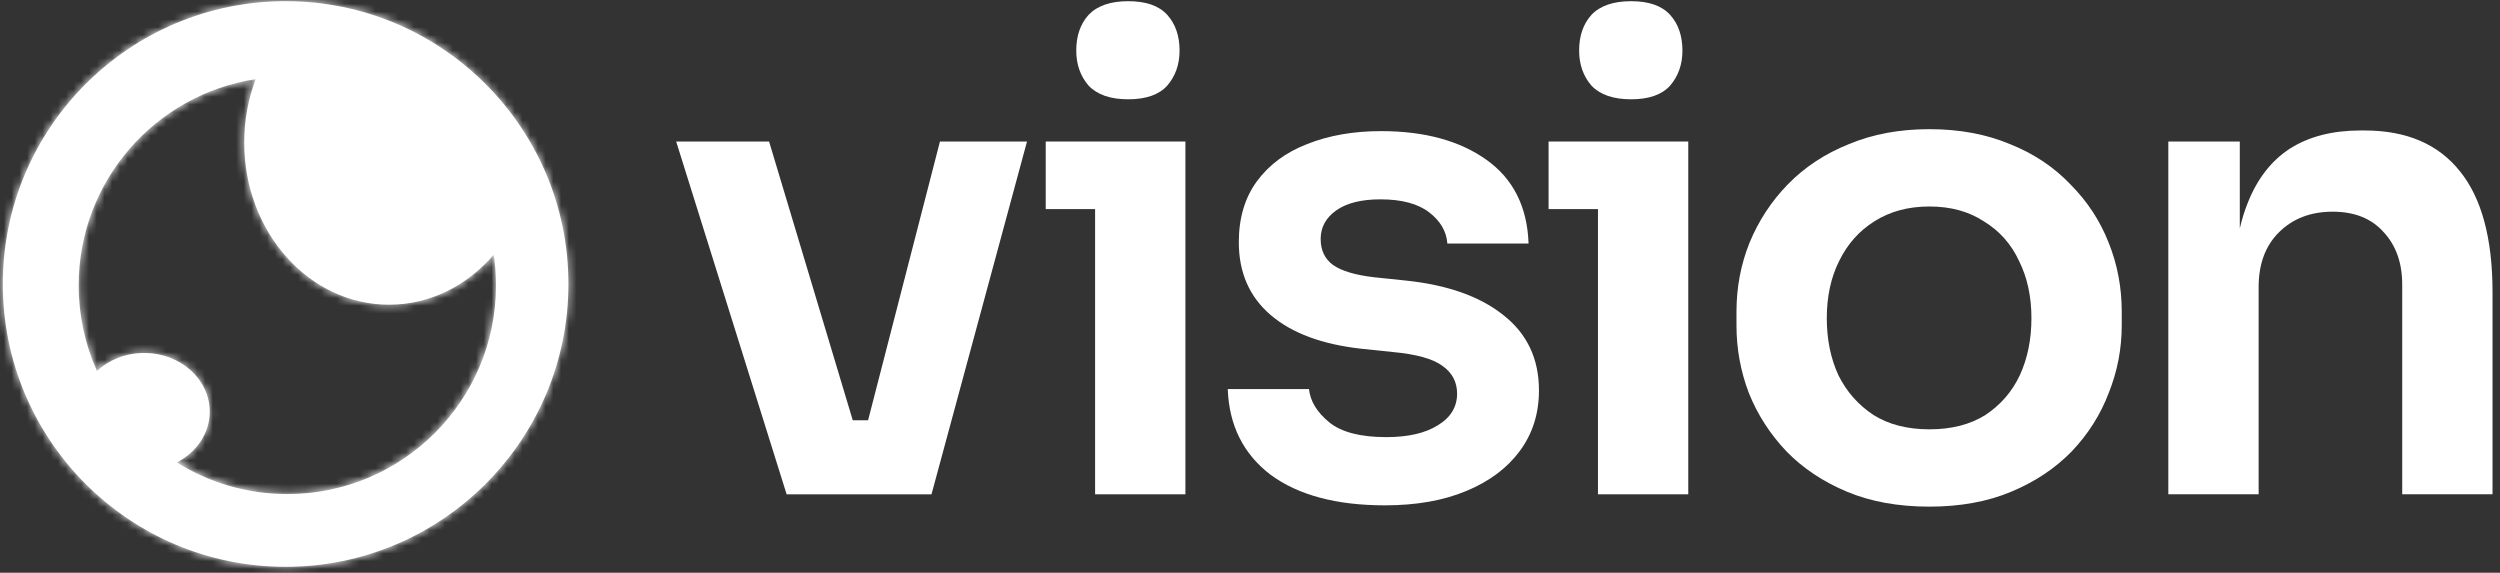
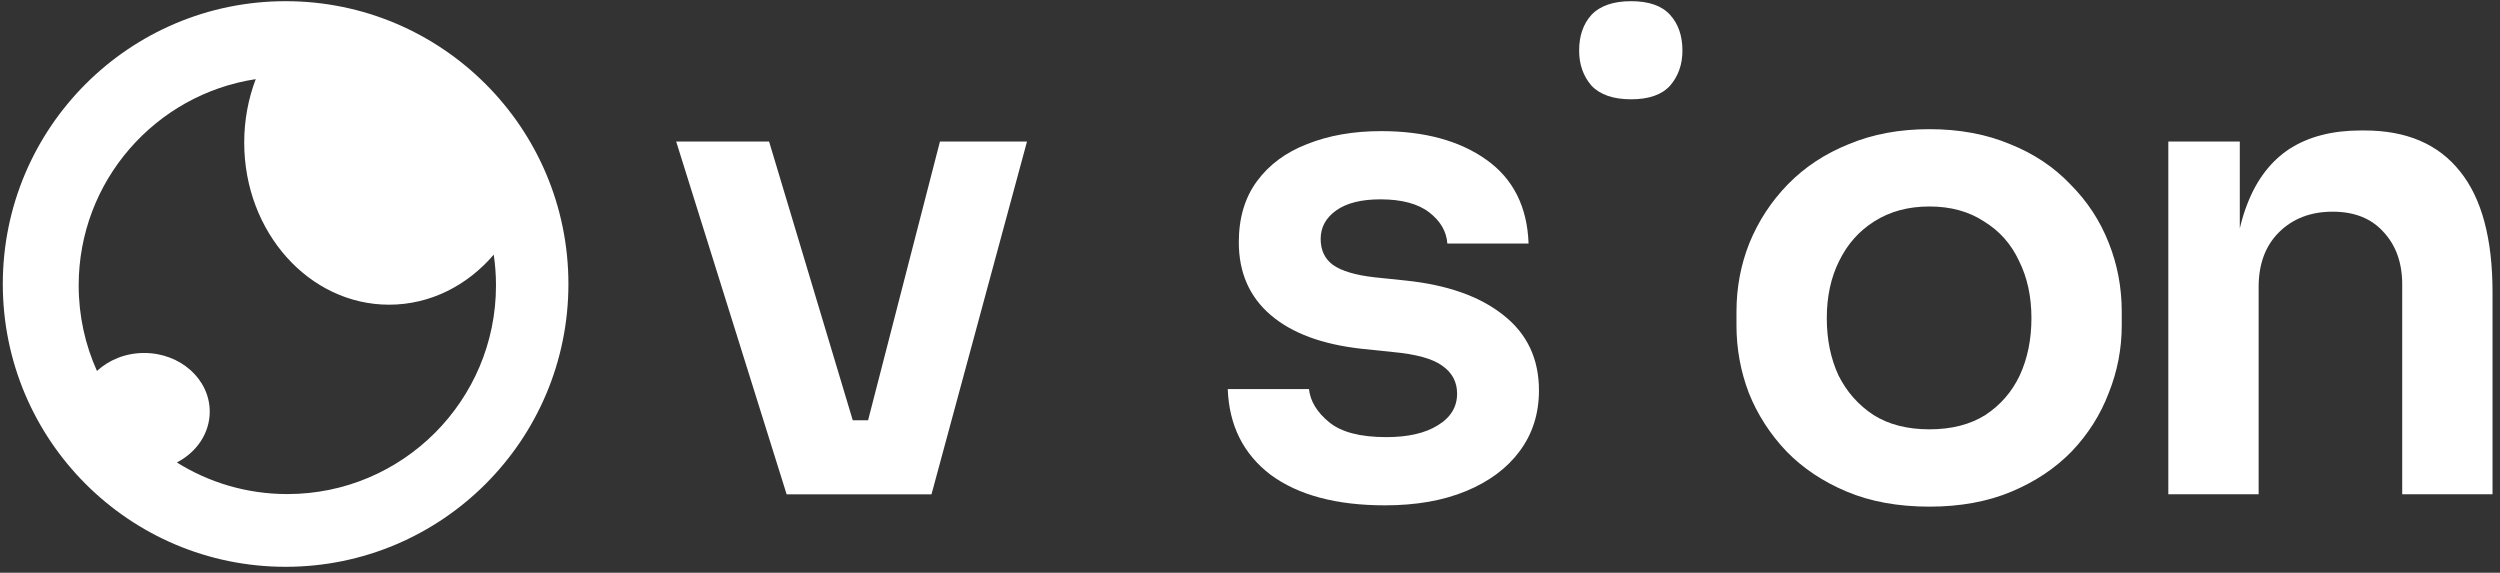
<svg xmlns="http://www.w3.org/2000/svg" width="323" height="74" viewBox="0 0 323 74" fill="none">
  <rect x="0" y="0" width="323" height="74" fill="#333333" stroke="none" />
-   <path d="M140.648 11.066C141.767 12.242 143.474 12.829 145.768 12.829C148.062 12.829 149.741 12.242 150.804 11.066C151.868 9.835 152.399 8.324 152.399 6.534C152.399 4.631 151.868 3.092 150.804 1.917C149.741 0.742 148.062 0.154 145.768 0.154C143.474 0.154 141.767 0.742 140.648 1.917C139.584 3.092 139.053 4.631 139.053 6.534C139.053 8.324 139.584 9.835 140.648 11.066Z" fill="white" />
  <path d="M87.362 18.285L101.632 63.864H120.35L132.689 18.285H121.442L112.157 54.295H110.175L99.366 18.285H87.362Z" fill="white" />
  <path d="M178.94 65.29C172.673 65.29 167.748 63.975 164.167 61.345C160.642 58.659 158.795 54.965 158.627 50.265H169.119C169.287 51.832 170.155 53.259 171.721 54.546C173.288 55.833 175.751 56.476 179.108 56.476C181.906 56.476 184.116 55.973 185.739 54.965C187.418 53.958 188.257 52.587 188.257 50.852C188.257 49.342 187.614 48.139 186.327 47.243C185.096 46.348 182.969 45.76 179.947 45.481L175.918 45.061C170.826 44.501 166.909 43.046 164.167 40.696C161.425 38.346 160.054 35.212 160.054 31.295C160.054 28.161 160.837 25.531 162.404 23.405C163.971 21.278 166.126 19.683 168.868 18.62C171.665 17.501 174.855 16.941 178.437 16.941C184.032 16.941 188.565 18.172 192.035 20.635C195.504 23.097 197.323 26.706 197.491 31.463H186.998C186.886 29.896 186.103 28.553 184.648 27.434C183.193 26.315 181.095 25.755 178.353 25.755C175.89 25.755 173.988 26.231 172.645 27.182C171.302 28.133 170.63 29.364 170.63 30.875C170.63 32.33 171.162 33.449 172.225 34.233C173.344 35.016 175.135 35.548 177.597 35.828L181.626 36.247C186.998 36.807 191.195 38.29 194.217 40.696C197.295 43.102 198.834 46.348 198.834 50.433C198.834 53.455 197.994 56.085 196.316 58.323C194.693 60.505 192.398 62.212 189.433 63.443C186.467 64.674 182.969 65.29 178.94 65.29Z" fill="white" />
  <path d="M205.618 11.066C206.738 12.242 208.444 12.829 210.739 12.829C213.033 12.829 214.712 12.242 215.775 11.066C216.838 9.835 217.37 8.324 217.37 6.534C217.37 4.631 216.838 3.092 215.775 1.917C214.712 0.742 213.033 0.154 210.739 0.154C208.444 0.154 206.738 0.742 205.618 1.917C204.555 3.092 204.024 4.631 204.024 6.534C204.024 8.324 204.555 9.835 205.618 11.066Z" fill="white" />
  <path fill-rule="evenodd" clip-rule="evenodd" d="M249.283 65.458C245.254 65.458 241.701 64.814 238.623 63.527C235.545 62.24 232.943 60.505 230.816 58.323C228.69 56.085 227.067 53.566 225.948 50.768C224.885 47.971 224.353 45.061 224.353 42.039V40.276C224.353 37.143 224.913 34.177 226.032 31.379C227.207 28.525 228.858 26.007 230.984 23.824C233.167 21.586 235.797 19.851 238.875 18.62C241.952 17.333 245.422 16.689 249.283 16.689C253.144 16.689 256.614 17.333 259.691 18.62C262.769 19.851 265.371 21.586 267.498 23.824C269.68 26.007 271.331 28.525 272.45 31.379C273.569 34.177 274.129 37.143 274.129 40.276V42.039C274.129 45.061 273.569 47.971 272.45 50.768C271.387 53.566 269.792 56.085 267.666 58.323C265.539 60.505 262.937 62.24 259.859 63.527C256.782 64.814 253.256 65.458 249.283 65.458ZM249.283 55.469C252.137 55.469 254.543 54.853 256.502 53.622C258.46 52.335 259.943 50.629 260.951 48.502C261.958 46.32 262.461 43.858 262.461 41.116C262.461 38.318 261.93 35.855 260.867 33.729C259.859 31.547 258.348 29.84 256.334 28.609C254.375 27.322 252.025 26.678 249.283 26.678C246.541 26.678 244.163 27.322 242.148 28.609C240.19 29.84 238.679 31.547 237.615 33.729C236.552 35.855 236.021 38.318 236.021 41.116C236.021 43.858 236.524 46.32 237.532 48.502C238.595 50.629 240.106 52.335 242.064 53.622C244.023 54.853 246.429 55.469 249.283 55.469Z" fill="white" />
  <path d="M290.389 26.259C289.988 27.261 289.652 28.347 289.382 29.516V18.284H280.148V63.863H291.816V37.087C291.816 34.121 292.683 31.771 294.418 30.036C296.209 28.245 298.531 27.35 301.385 27.35C304.183 27.35 306.365 28.217 307.932 29.952C309.555 31.687 310.366 33.953 310.366 36.751V63.863H322.034V37.758C322.034 30.819 320.635 25.615 317.837 22.146C315.039 18.62 310.926 16.857 305.498 16.857H304.994C301.357 16.857 298.307 17.641 295.845 19.208C293.439 20.775 291.62 23.125 290.389 26.259Z" fill="white" />
-   <path d="M141.487 27.015V63.864H153.155V18.285H135.108V27.015H141.487Z" fill="white" />
-   <path d="M206.458 27.015V63.864H218.125V18.285H200.078V27.015H206.458Z" fill="white" />
  <path fill-rule="evenodd" clip-rule="evenodd" d="M36.901 73.231C57.08 73.231 73.439 56.872 73.439 36.693C73.439 16.513 57.08 0.154 36.901 0.154C16.721 0.154 0.362 16.513 0.362 36.693C0.362 56.872 16.721 73.231 36.901 73.231ZM63.791 32.901C60.384 36.885 55.585 39.366 50.268 39.366C39.932 39.366 31.553 29.99 31.553 18.424C31.553 15.514 32.083 12.742 33.042 10.224C20.09 12.191 10.165 23.374 10.165 36.875C10.165 40.815 11.01 44.556 12.528 47.93C14.069 46.497 16.234 45.605 18.631 45.605C23.307 45.605 27.098 48.996 27.098 53.18C27.098 55.989 25.388 58.441 22.85 59.749C26.989 62.338 31.881 63.834 37.123 63.834C52.012 63.834 64.082 51.764 64.082 36.875C64.082 35.525 63.982 34.198 63.791 32.901Z" fill="white" />
  <mask id="mask0_20041_22" style="mask-type:luminance" maskUnits="userSpaceOnUse" x="0" y="0" width="74" height="74">
    <path fill-rule="evenodd" clip-rule="evenodd" d="M36.901 73.231C57.08 73.231 73.439 56.872 73.439 36.693C73.439 16.513 57.08 0.154 36.901 0.154C16.721 0.154 0.362 16.513 0.362 36.693C0.362 56.872 16.721 73.231 36.901 73.231ZM63.791 32.901C60.384 36.885 55.585 39.366 50.268 39.366C39.932 39.366 31.553 29.99 31.553 18.424C31.553 15.514 32.083 12.742 33.042 10.224C20.09 12.191 10.165 23.374 10.165 36.875C10.165 40.815 11.01 44.556 12.528 47.93C14.069 46.497 16.234 45.605 18.631 45.605C23.307 45.605 27.098 48.996 27.098 53.18C27.098 55.989 25.388 58.441 22.85 59.749C26.989 62.338 31.881 63.834 37.123 63.834C52.012 63.834 64.082 51.764 64.082 36.875C64.082 35.525 63.982 34.198 63.791 32.901Z" fill="white" />
  </mask>
  <g mask="url(#mask0_20041_22)">
-     <path d="M63.791 32.901L66.435 32.51L65.577 26.698L61.759 31.163L63.791 32.901ZM33.042 10.224L35.541 11.175L37.17 6.893L32.64 7.581L33.042 10.224ZM12.529 47.929L10.091 49.027L11.621 52.426L14.35 49.887L12.529 47.929ZM22.85 59.749L21.625 57.372L17.448 59.525L21.433 62.016L22.85 59.749ZM70.766 36.693C70.766 55.396 55.604 70.558 36.901 70.558V75.905C58.557 75.905 76.113 58.349 76.113 36.693H70.766ZM36.901 2.827C55.604 2.827 70.766 17.989 70.766 36.693H76.113C76.113 15.036 58.557 -2.52 36.901 -2.52V2.827ZM3.036 36.693C3.036 17.989 18.198 2.827 36.901 2.827V-2.52C15.245 -2.52 -2.311 15.036 -2.311 36.693H3.036ZM36.901 70.558C18.198 70.558 3.036 55.396 3.036 36.693H-2.311C-2.311 58.349 15.245 75.905 36.901 75.905V70.558ZM50.268 42.04C56.453 42.04 61.967 39.148 65.823 34.639L61.759 31.163C58.801 34.622 54.717 36.693 50.268 36.693V42.04ZM28.88 18.423C28.88 31.176 38.181 42.04 50.268 42.04V36.693C41.683 36.693 34.227 28.804 34.227 18.423H28.88ZM30.543 9.273C29.469 12.094 28.88 15.188 28.88 18.423H34.227C34.227 15.839 34.697 13.39 35.541 11.175L30.543 9.273ZM12.839 36.875C12.839 24.715 21.778 14.639 33.443 12.867L32.64 7.581C18.402 9.743 7.492 22.033 7.492 36.875H12.839ZM14.966 46.832C13.6 43.797 12.839 40.429 12.839 36.875H7.492C7.492 41.2 8.42 45.315 10.091 49.027L14.966 46.832ZM18.631 42.931C15.572 42.931 12.753 44.069 10.707 45.972L14.35 49.887C15.385 48.923 16.896 48.278 18.631 48.278V42.931ZM29.771 53.18C29.771 47.248 24.496 42.931 18.631 42.931V48.278C22.118 48.278 24.424 50.745 24.424 53.18H29.771ZM24.074 62.126C27.365 60.43 29.771 57.136 29.771 53.18H24.424C24.424 54.842 23.412 56.452 21.625 57.372L24.074 62.126ZM37.123 61.16C32.397 61.16 27.994 59.813 24.267 57.482L21.433 62.016C25.984 64.862 31.366 66.507 37.123 66.507V61.16ZM61.408 36.875C61.408 50.287 50.535 61.16 37.123 61.16V66.507C53.488 66.507 66.755 53.241 66.755 36.875H61.408ZM61.146 33.292C61.318 34.46 61.408 35.656 61.408 36.875H66.755C66.755 35.394 66.646 33.936 66.435 32.51L61.146 33.292Z" fill="white" />
-   </g>
+     </g>
</svg>